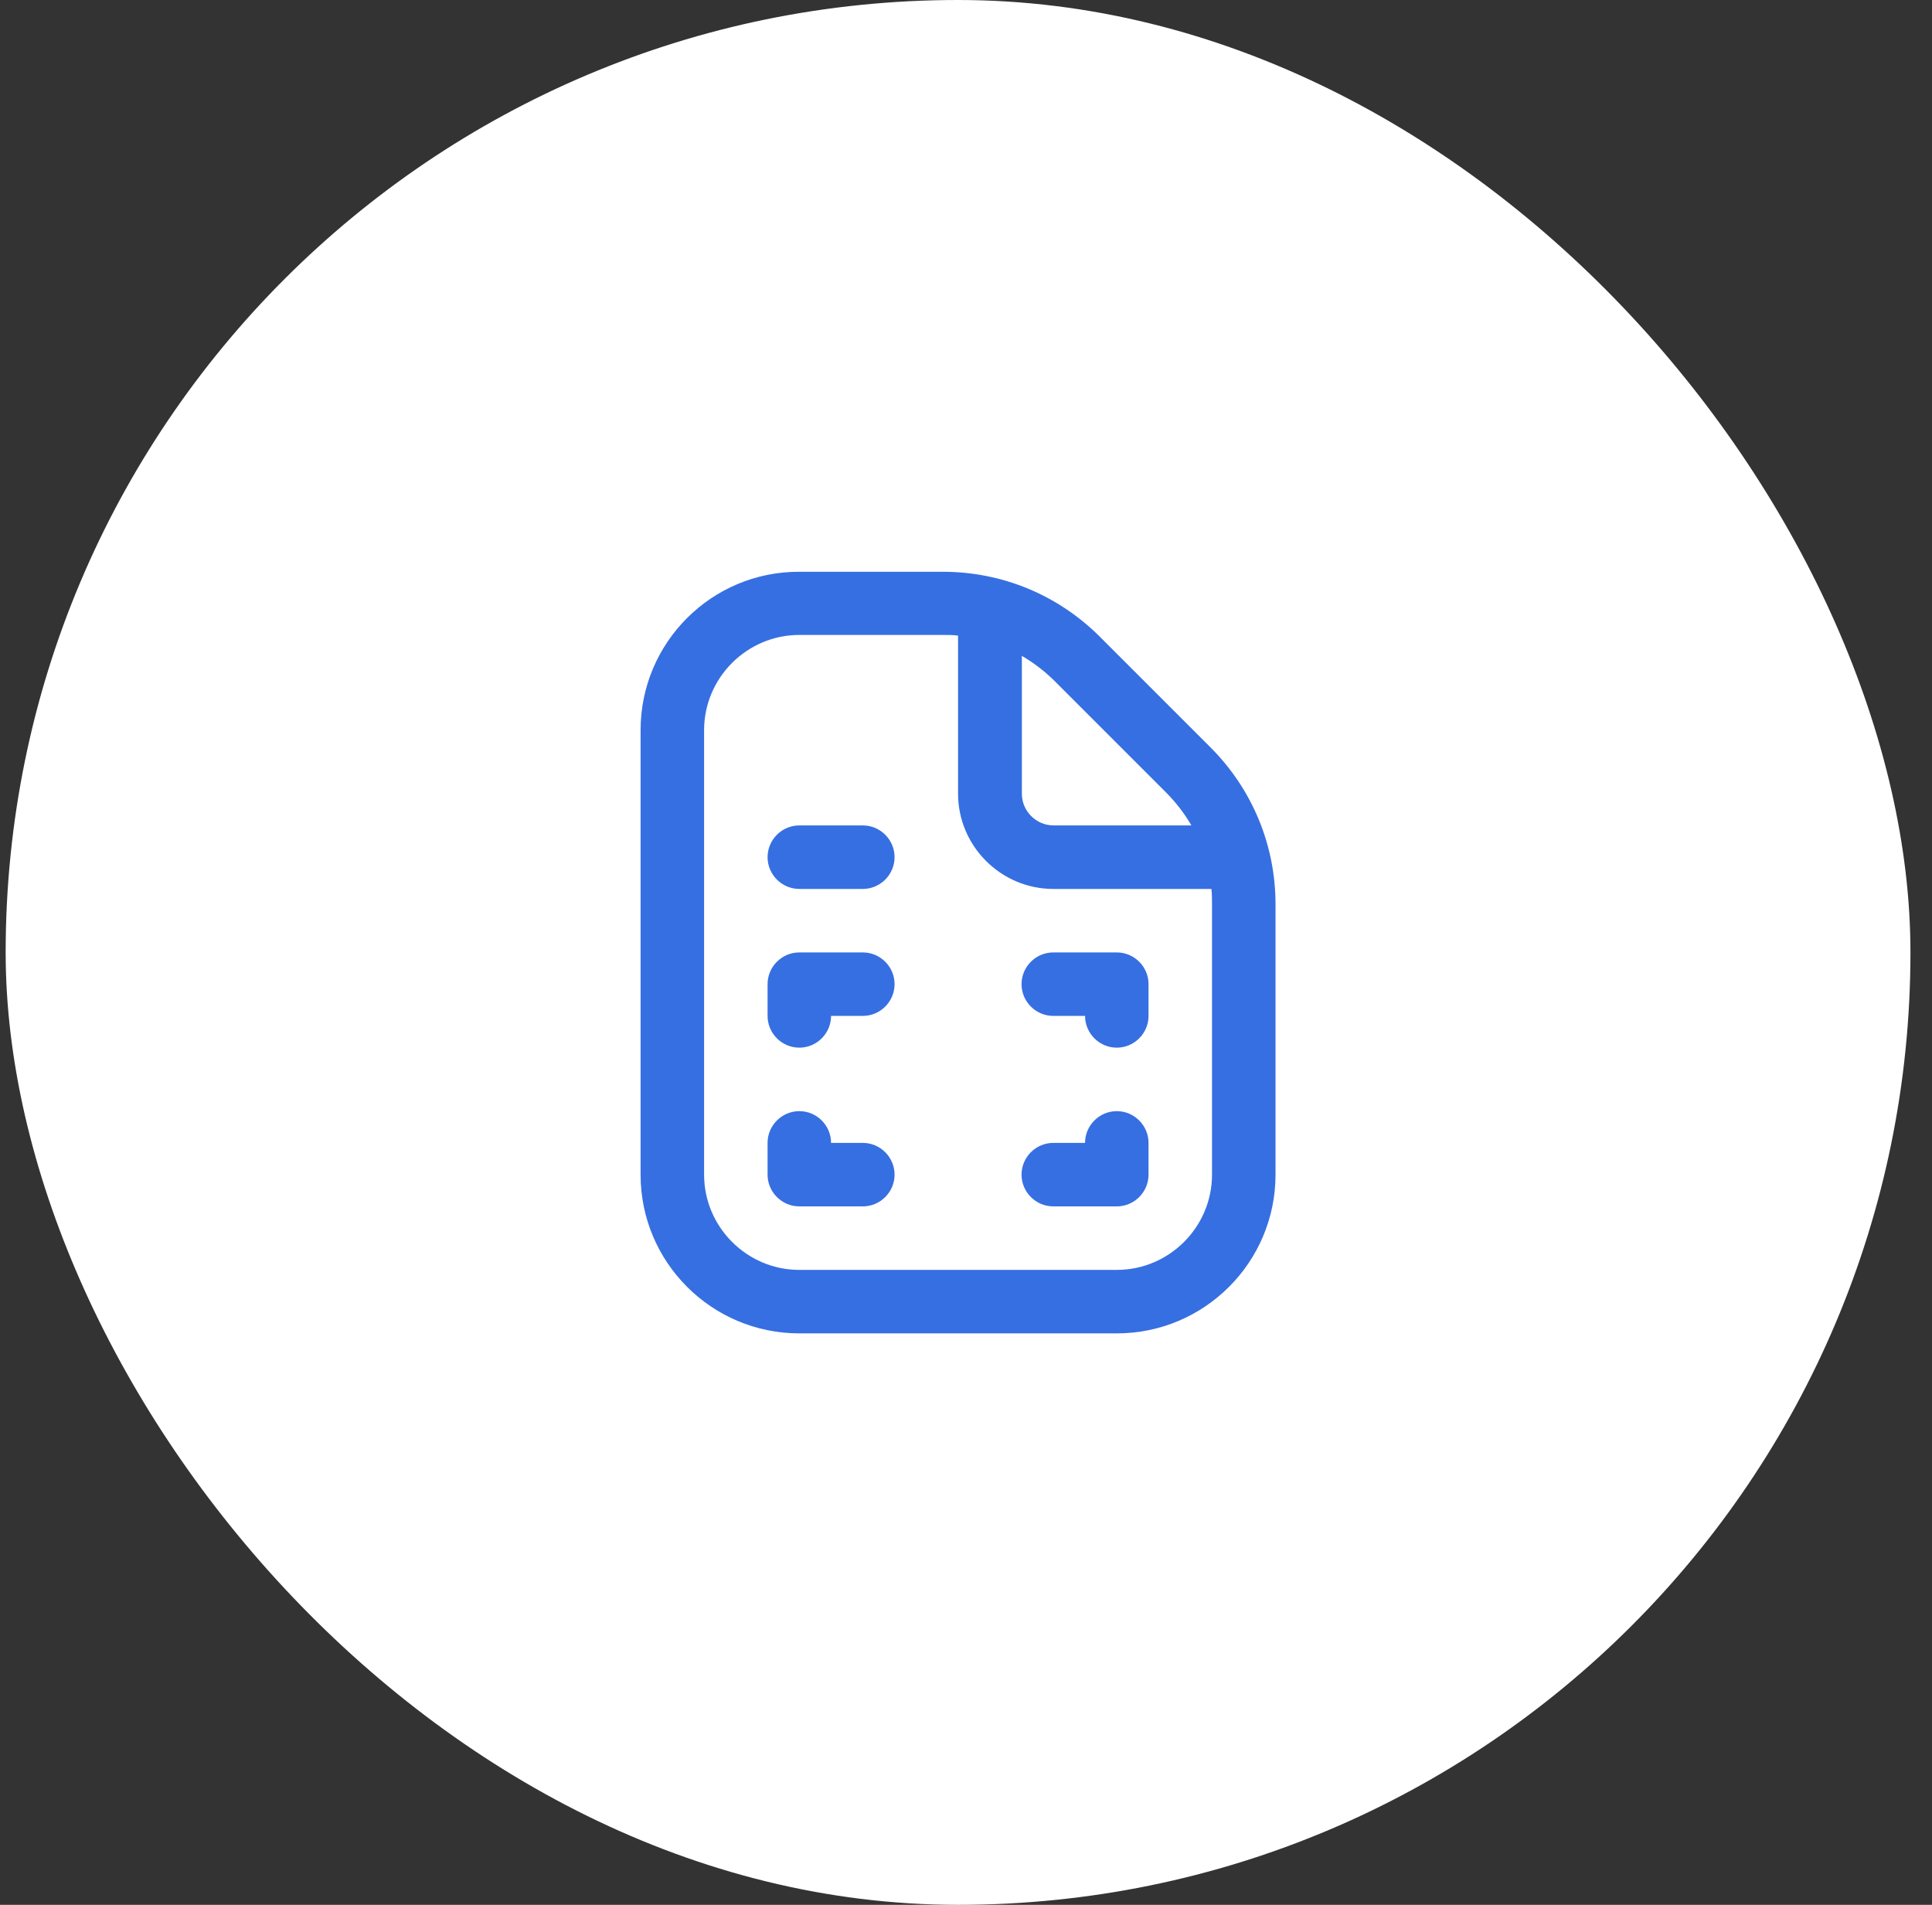
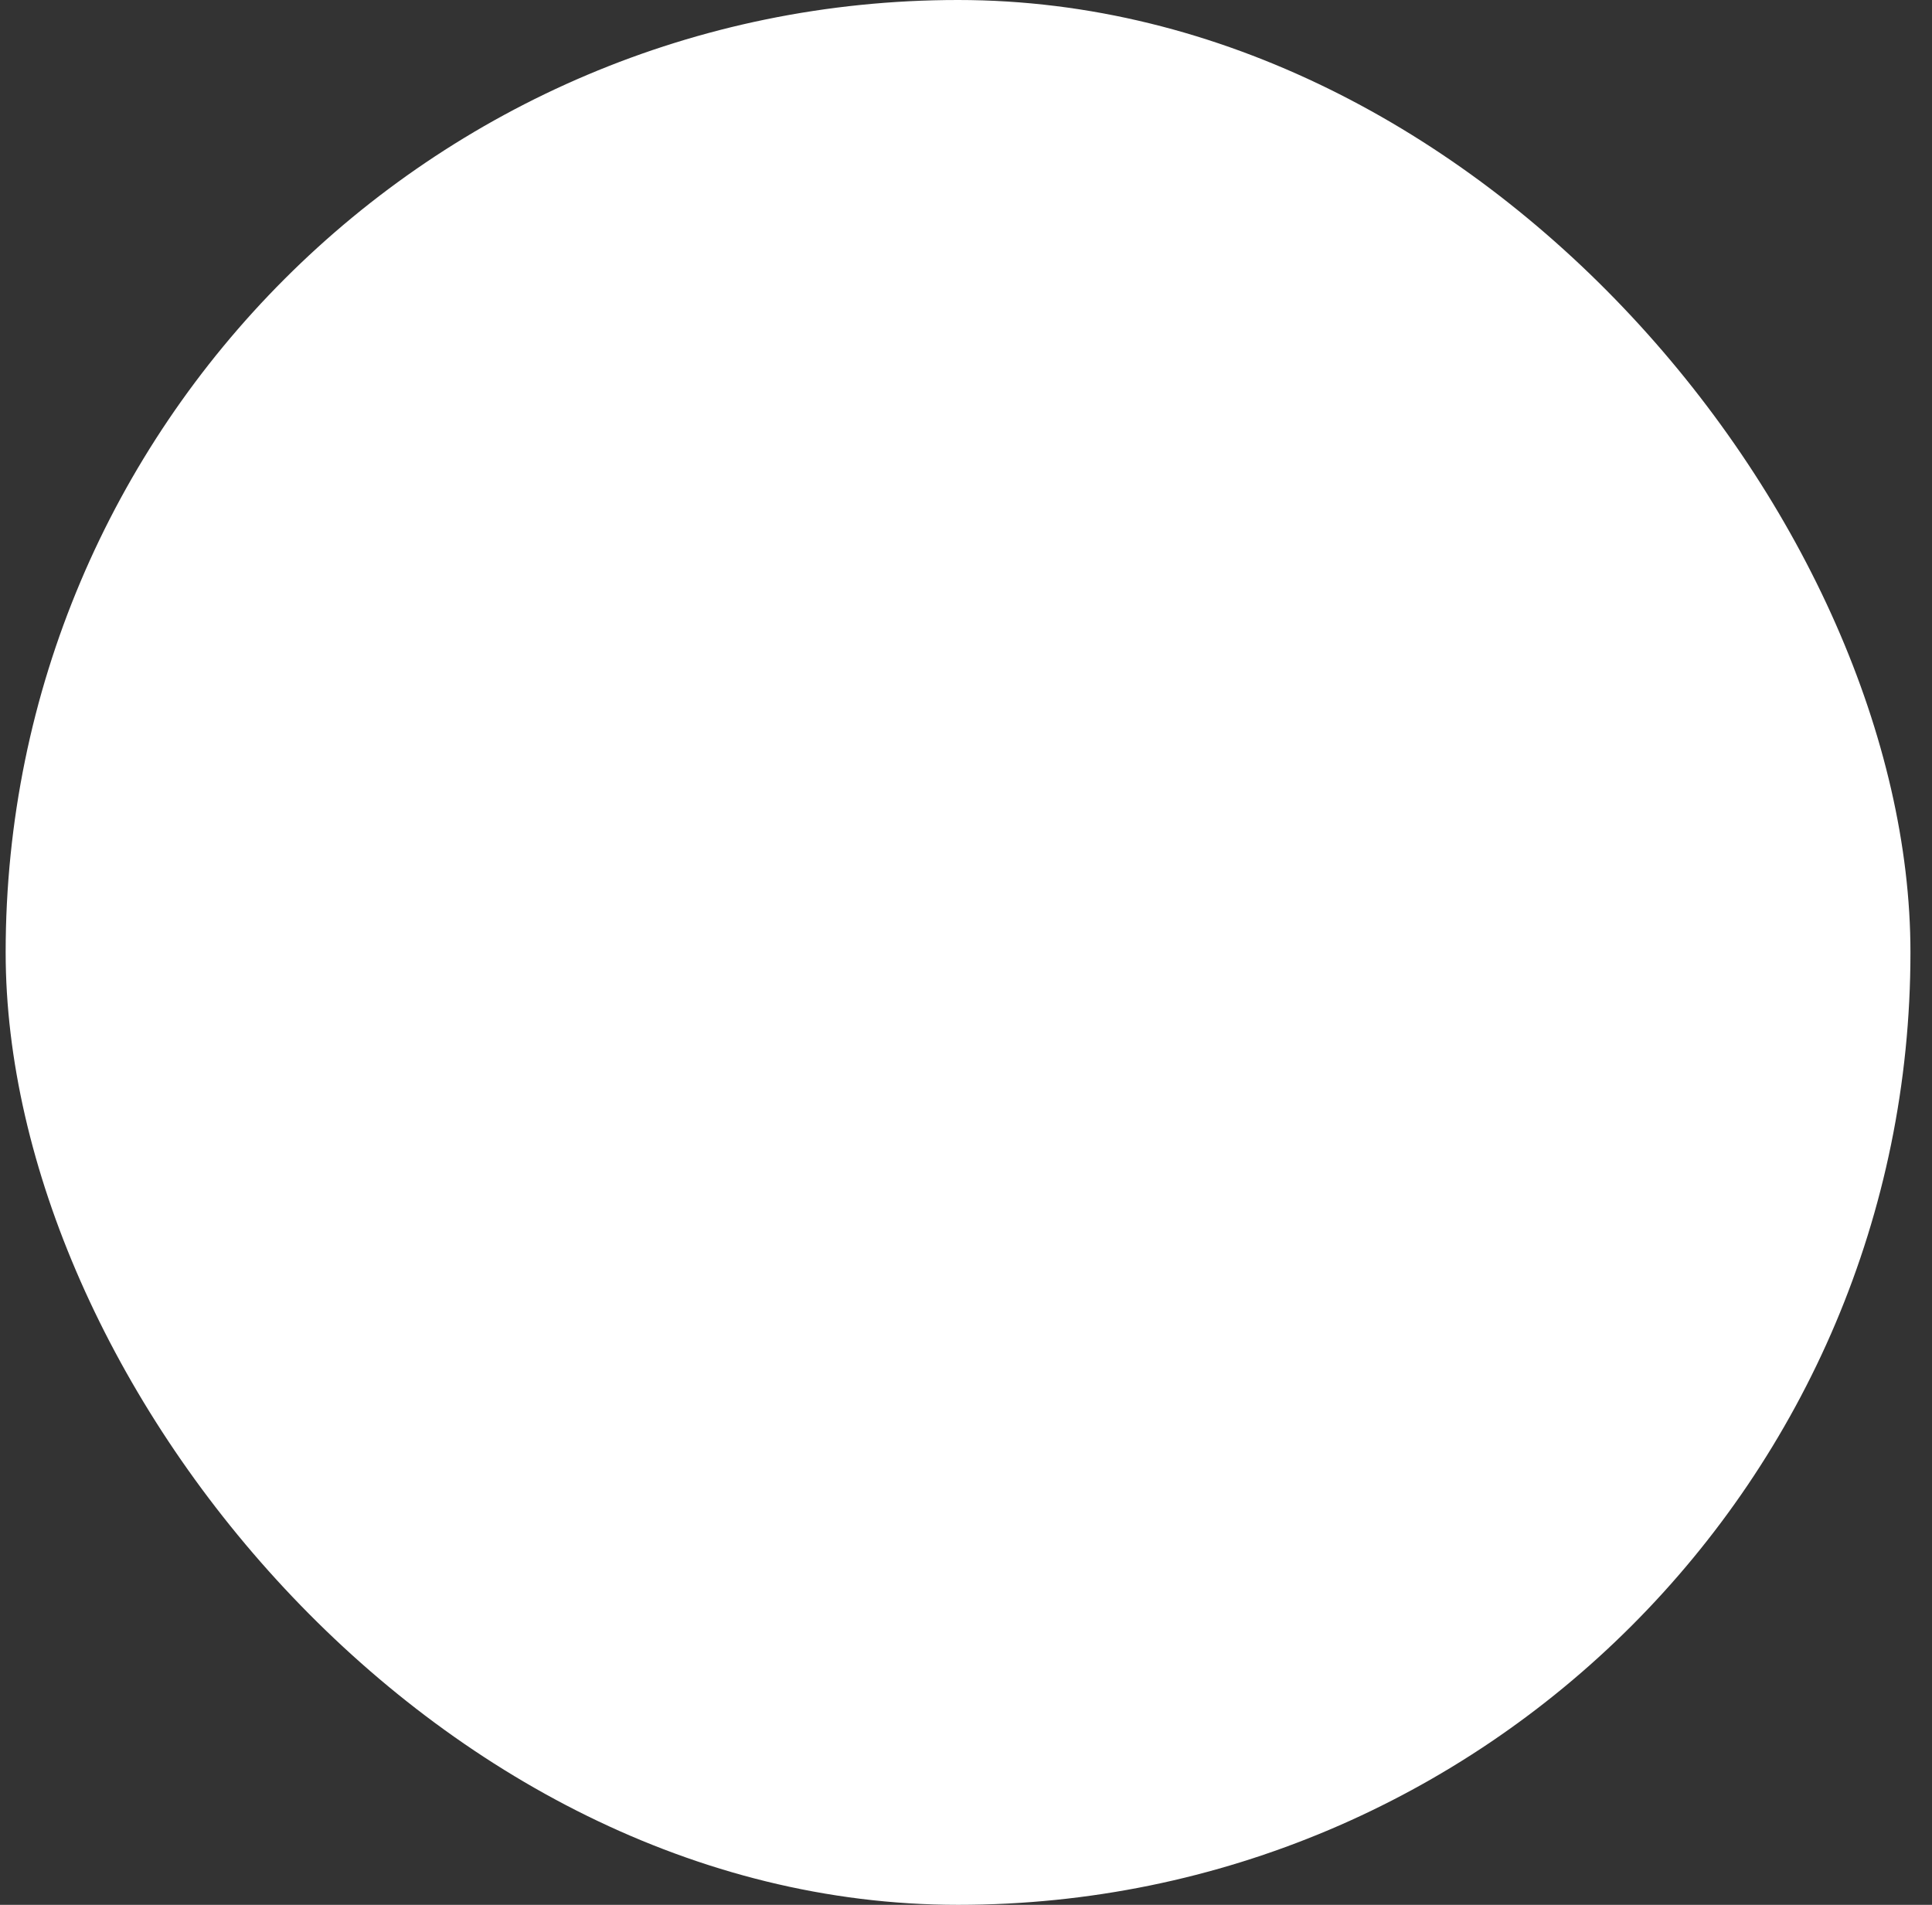
<svg xmlns="http://www.w3.org/2000/svg" width="71" height="70" viewBox="0 0 71 70" fill="none">
  <rect x="0" y="0" width="71" height="70" fill="#333333" stroke="none" />
  <rect x="0.208" width="70" height="70" rx="35" fill="white" />
-   <path d="M44.483 27.463L40.423 23.403C38.883 21.863 36.83 21.012 34.648 21.012H29.375C26.155 21 23.541 23.613 23.541 26.833V43.167C23.541 46.387 26.155 49 29.375 49H41.041C44.261 49 46.875 46.387 46.875 43.167V33.238C46.875 31.057 46.023 29.003 44.483 27.463ZM42.838 29.108C43.212 29.482 43.526 29.89 43.783 30.333H38.72C38.078 30.333 37.553 29.808 37.553 29.167V24.103C37.996 24.36 38.405 24.675 38.778 25.048L42.838 29.108ZM44.541 43.167C44.541 45.092 42.967 46.667 41.041 46.667H29.375C27.45 46.667 25.875 45.092 25.875 43.167V26.833C25.875 24.908 27.45 23.333 29.375 23.333H34.636C34.823 23.333 35.022 23.333 35.208 23.357V29.167C35.208 31.092 36.783 32.667 38.708 32.667H44.518C44.541 32.853 44.541 33.04 44.541 33.238V43.167ZM32.875 43.167C32.875 43.808 32.35 44.333 31.708 44.333H29.375C28.733 44.333 28.208 43.808 28.208 43.167V42C28.208 41.358 28.733 40.833 29.375 40.833C30.017 40.833 30.541 41.358 30.541 42H31.708C32.35 42 32.875 42.525 32.875 43.167ZM42.208 42V43.167C42.208 43.808 41.683 44.333 41.041 44.333H38.708C38.066 44.333 37.541 43.808 37.541 43.167C37.541 42.525 38.066 42 38.708 42H39.875C39.875 41.358 40.4 40.833 41.041 40.833C41.683 40.833 42.208 41.358 42.208 42ZM42.208 36.167V37.333C42.208 37.975 41.683 38.5 41.041 38.5C40.4 38.5 39.875 37.975 39.875 37.333H38.708C38.066 37.333 37.541 36.808 37.541 36.167C37.541 35.525 38.066 35 38.708 35H41.041C41.683 35 42.208 35.525 42.208 36.167ZM32.875 36.167C32.875 36.808 32.35 37.333 31.708 37.333H30.541C30.541 37.975 30.017 38.5 29.375 38.5C28.733 38.5 28.208 37.975 28.208 37.333V36.167C28.208 35.525 28.733 35 29.375 35H31.708C32.35 35 32.875 35.525 32.875 36.167ZM32.875 31.5C32.875 32.142 32.35 32.667 31.708 32.667H29.375C28.733 32.667 28.208 32.142 28.208 31.5C28.208 30.858 28.733 30.333 29.375 30.333H31.708C32.35 30.333 32.875 30.858 32.875 31.5Z" fill="#366FE1" />
</svg>